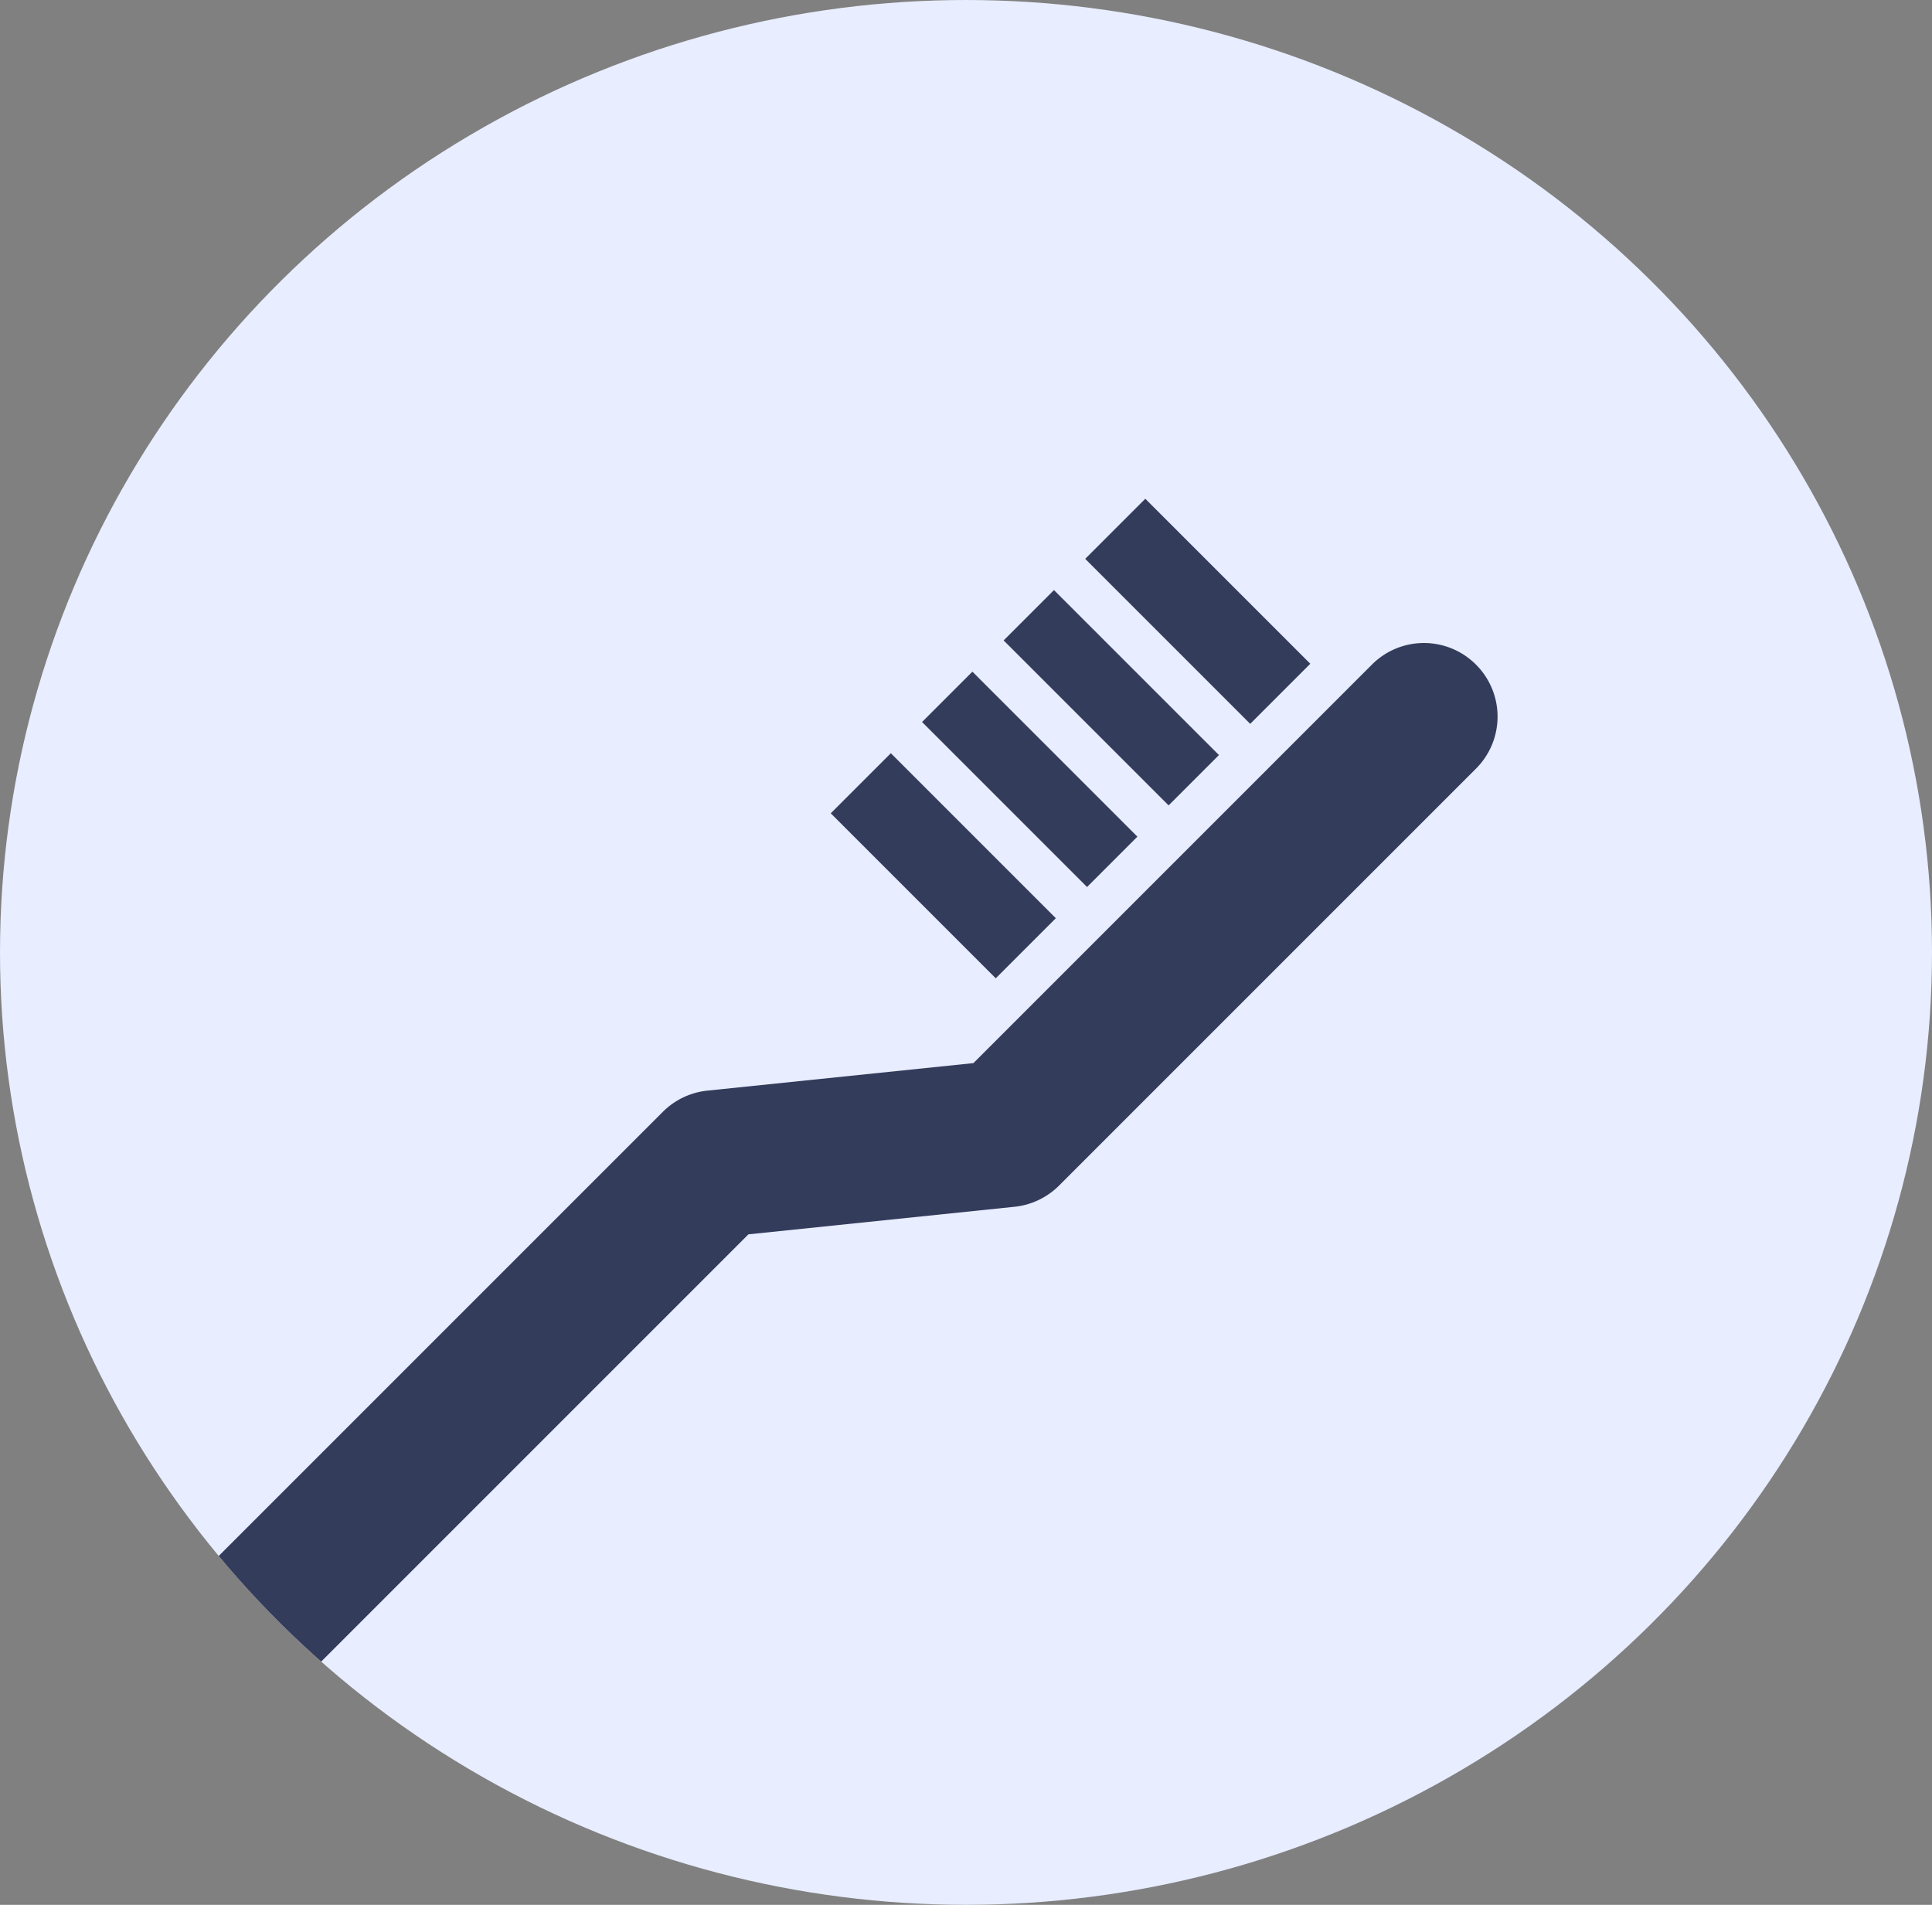
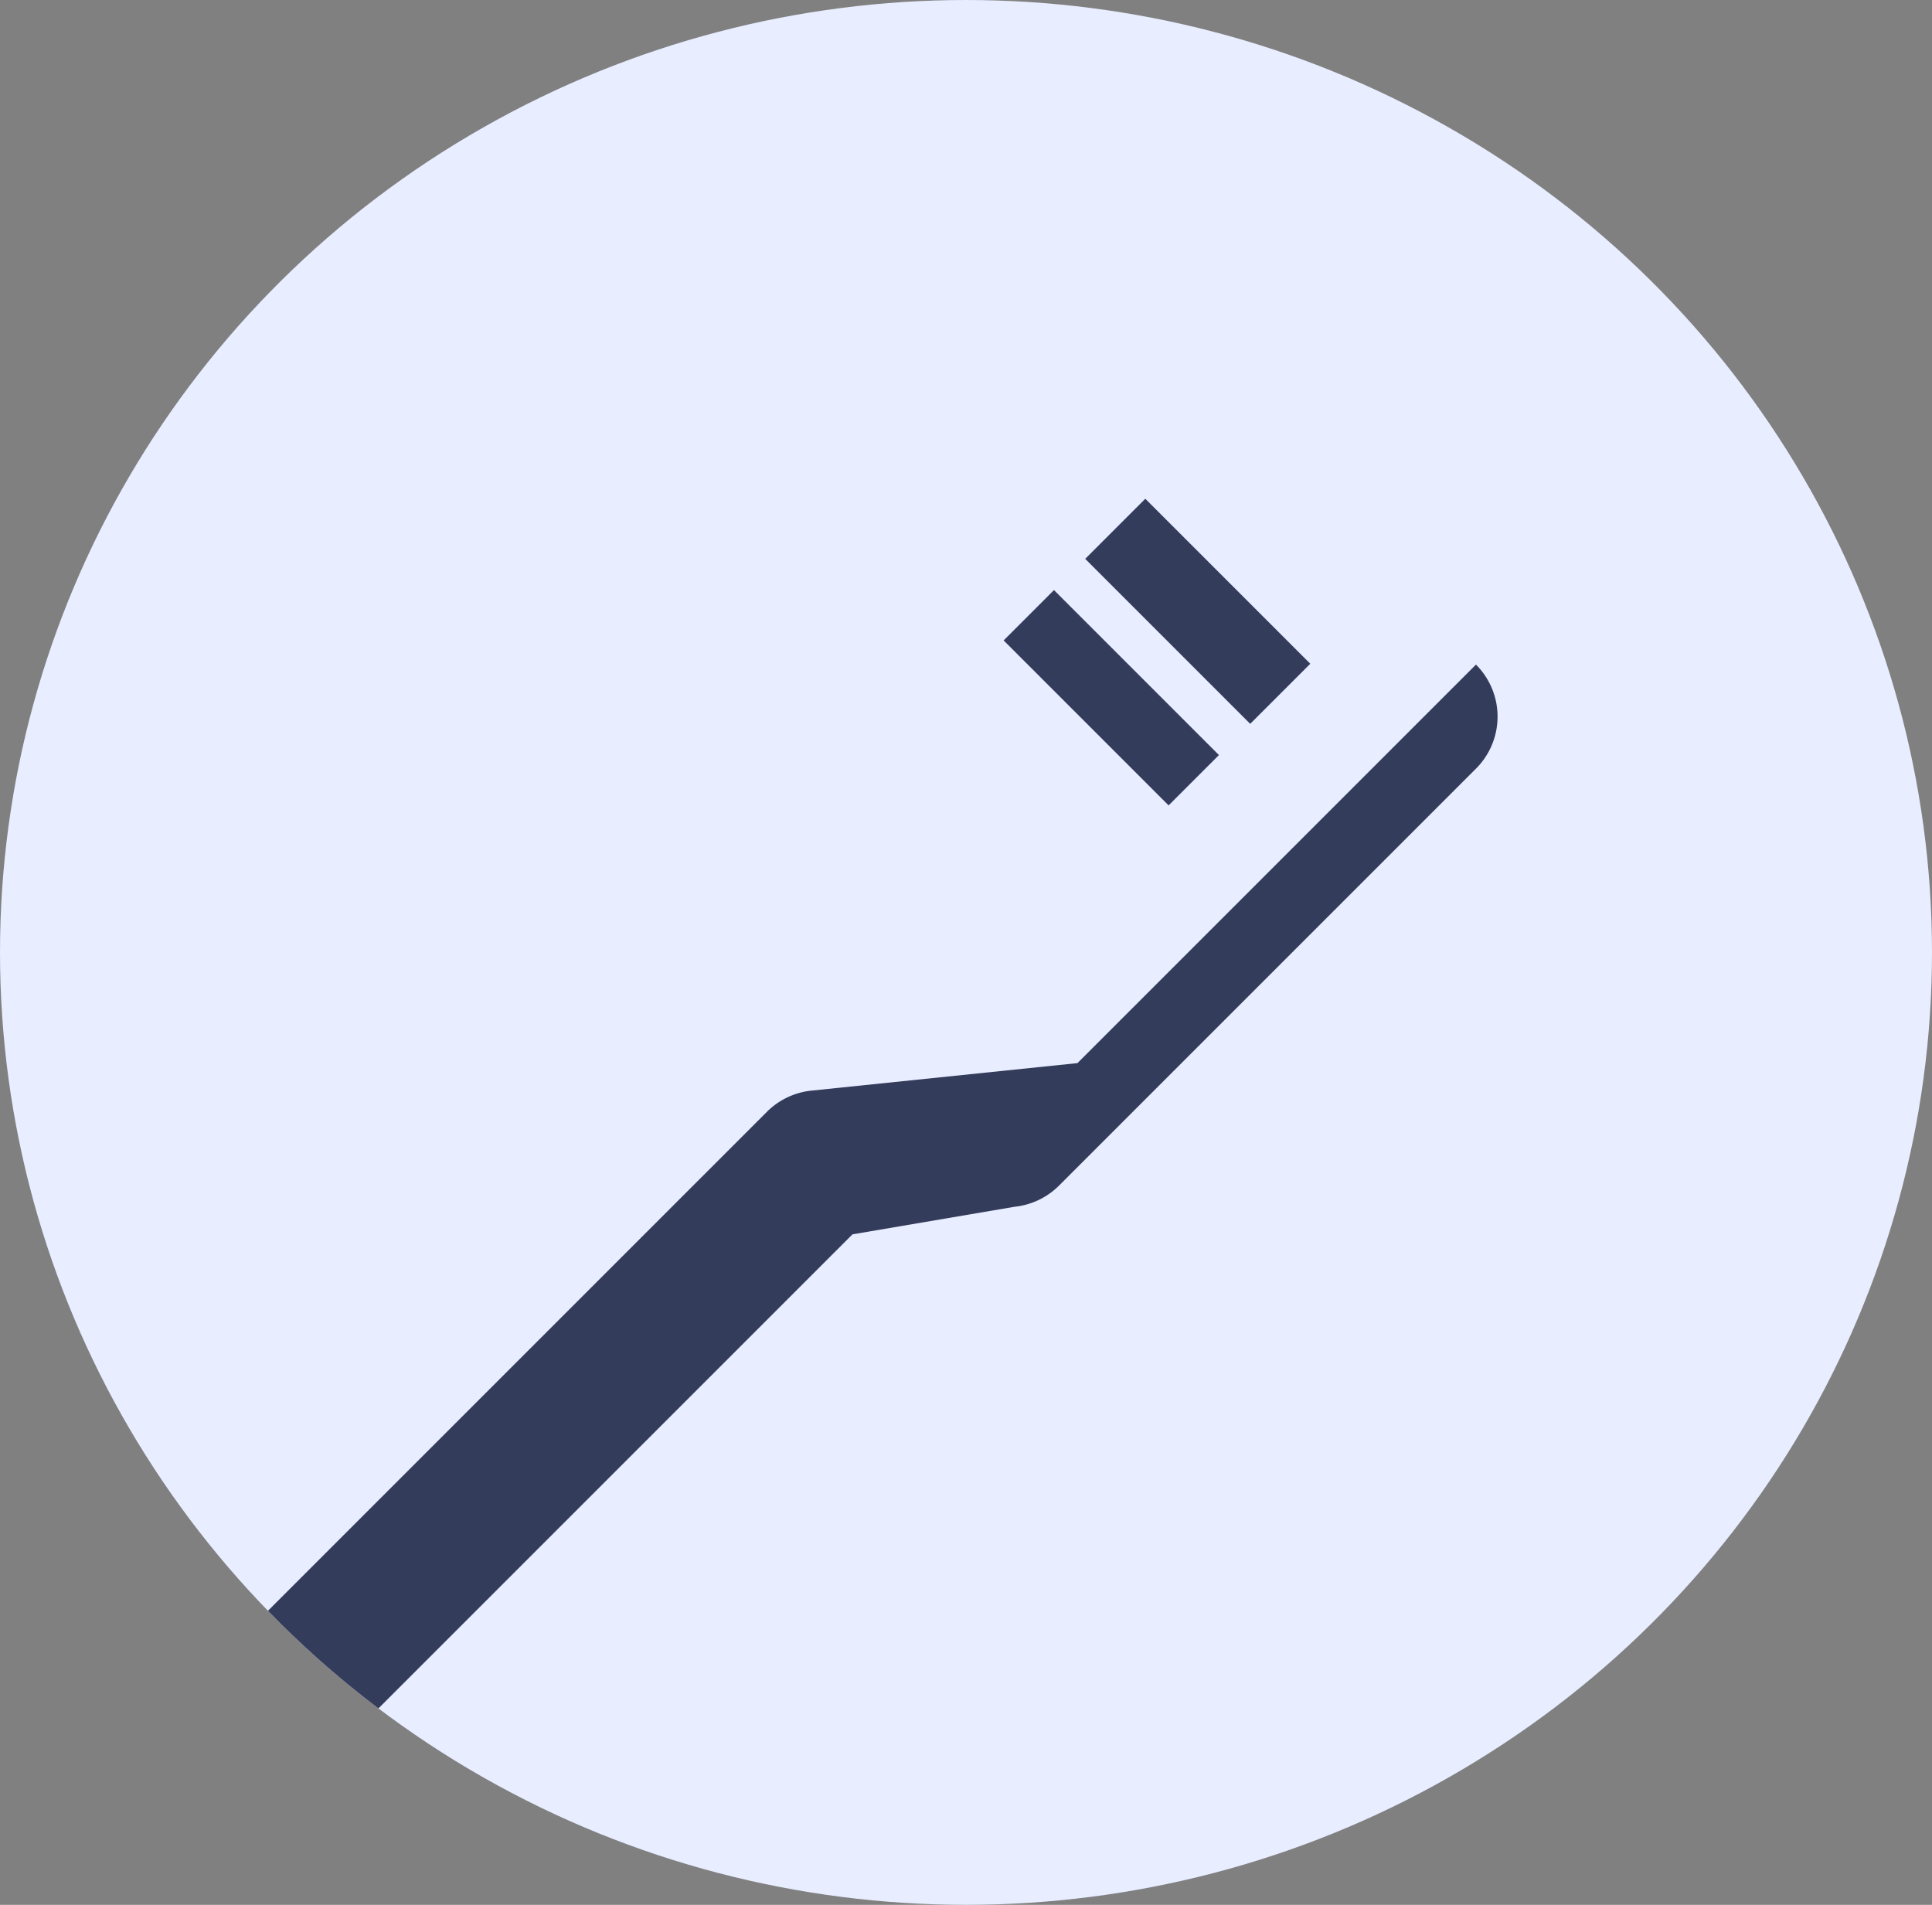
<svg xmlns="http://www.w3.org/2000/svg" width="71" height="70" viewBox="0 0 71 70">
  <rect x="0" y="0" width="71" height="70" fill="#808080" stroke="none" />
  <defs>
    <clipPath id="clip-path">
      <ellipse id="Ellipse_636" data-name="Ellipse 636" cx="35.5" cy="35" rx="35.5" ry="35" transform="translate(715 1654)" fill="#e5e5e5" />
    </clipPath>
  </defs>
  <g id="toothbrush" transform="translate(-715 -1654)">
    <ellipse id="Ellipse_200" data-name="Ellipse 200" cx="35.5" cy="35" rx="35.5" ry="35" transform="translate(715 1654)" fill="#e8edff" />
    <g id="Mask_Group_99" data-name="Mask Group 99" clip-path="url(#clip-path)">
      <g id="Group_3492" data-name="Group 3492" transform="translate(258.285 1179.872)">
-         <rect id="Rectangle_2668" data-name="Rectangle 2668" width="2.617" height="8.575" transform="translate(490.6 500.661) rotate(-45)" fill="#343c5c" />
        <rect id="Rectangle_2669" data-name="Rectangle 2669" width="2.617" height="8.575" transform="matrix(0.707, -0.707, 0.707, 0.707, 493.598, 497.663)" fill="#343c5c" />
        <rect id="Rectangle_2670" data-name="Rectangle 2670" width="3.123" height="8.575" transform="translate(496.596 494.665) rotate(-45)" fill="#343c5c" />
-         <rect id="Rectangle_2671" data-name="Rectangle 2671" width="3.123" height="8.575" transform="translate(487.245 504.016) rotate(-45)" fill="#343c5c" />
-         <path id="Path_14829" data-name="Path 14829" d="M510.956,591.285a2.7,2.7,0,0,0-3.824,0l-.543.543h0l-6.353,6.353h0l-.2.2-2.8,2.8h0l-4.749,4.749-9.778,1.011a2.712,2.712,0,0,0-1.634.778l-27.758,27.758a2.7,2.7,0,0,0,3.824,3.824l27.079-27.079L494,611.209a2.712,2.712,0,0,0,1.634-.778l15.322-15.322a2.7,2.7,0,0,0,0-3.824Z" transform="translate(0 -92.734)" fill="#343c5c" />
+         <path id="Path_14829" data-name="Path 14829" d="M510.956,591.285l-.543.543h0l-6.353,6.353h0l-.2.2-2.8,2.8h0l-4.749,4.749-9.778,1.011a2.712,2.712,0,0,0-1.634.778l-27.758,27.758a2.7,2.7,0,0,0,3.824,3.824l27.079-27.079L494,611.209a2.712,2.712,0,0,0,1.634-.778l15.322-15.322a2.7,2.7,0,0,0,0-3.824Z" transform="translate(0 -92.734)" fill="#343c5c" />
      </g>
    </g>
  </g>
</svg>